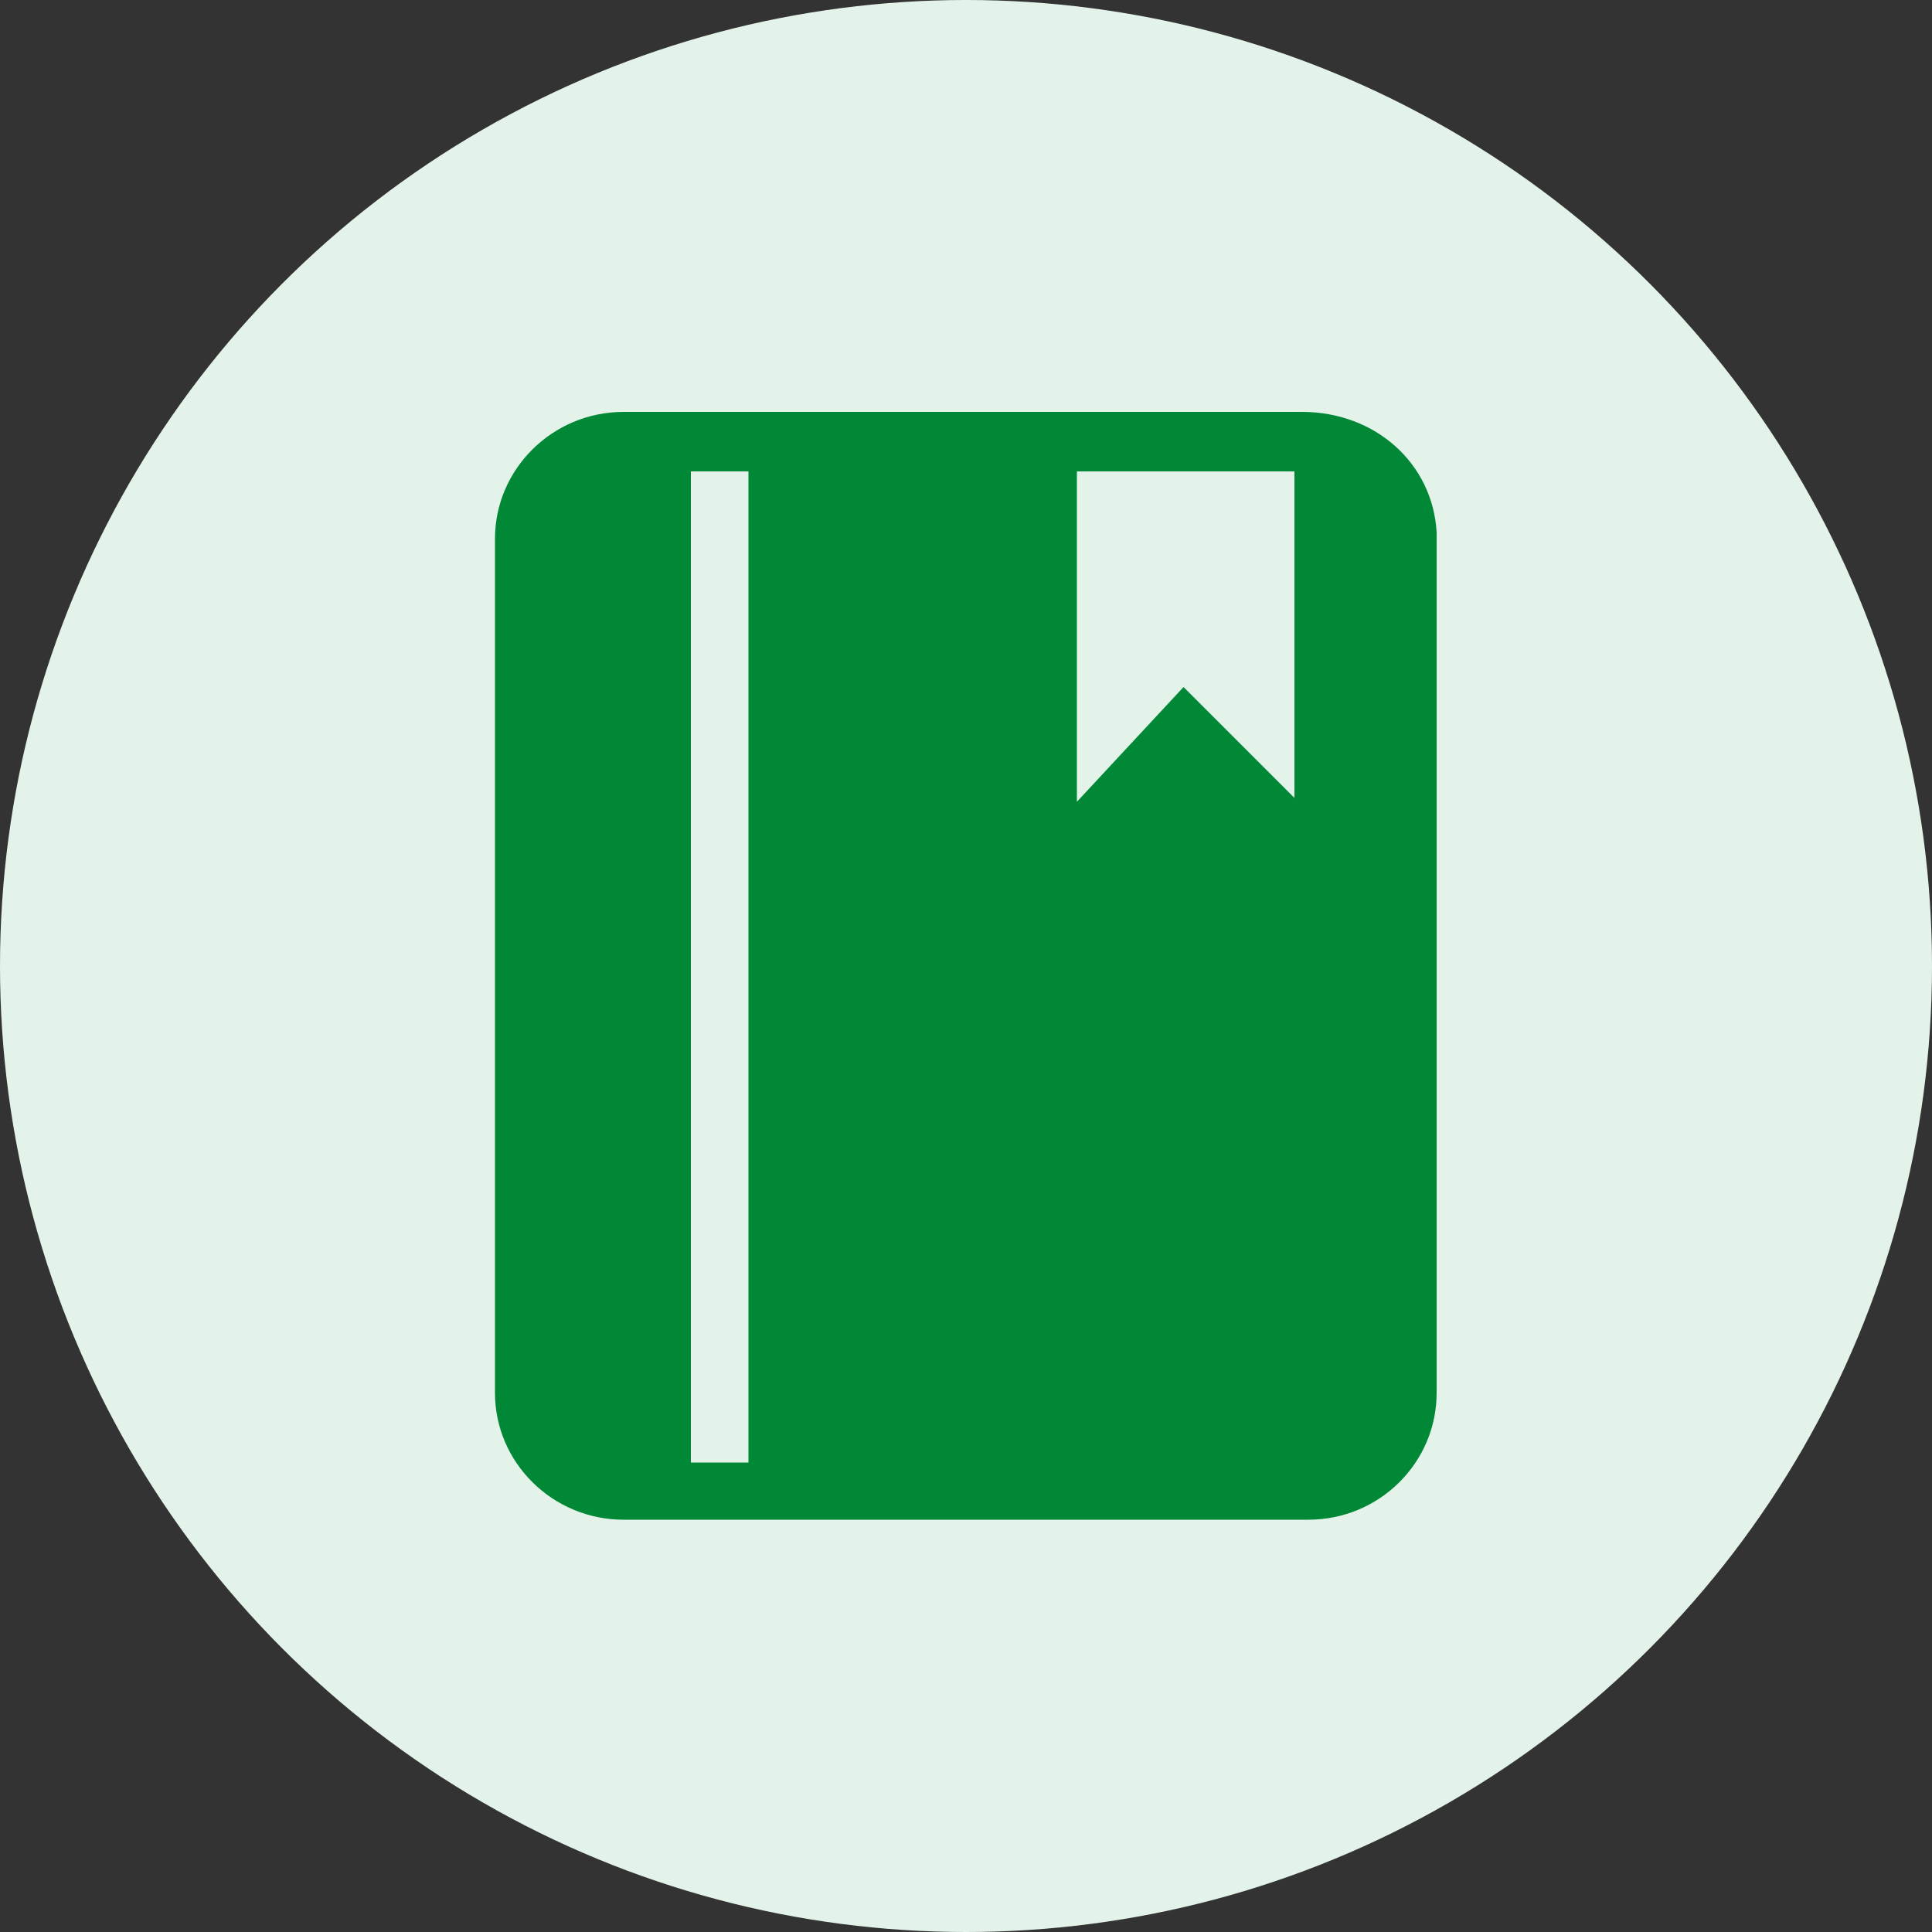
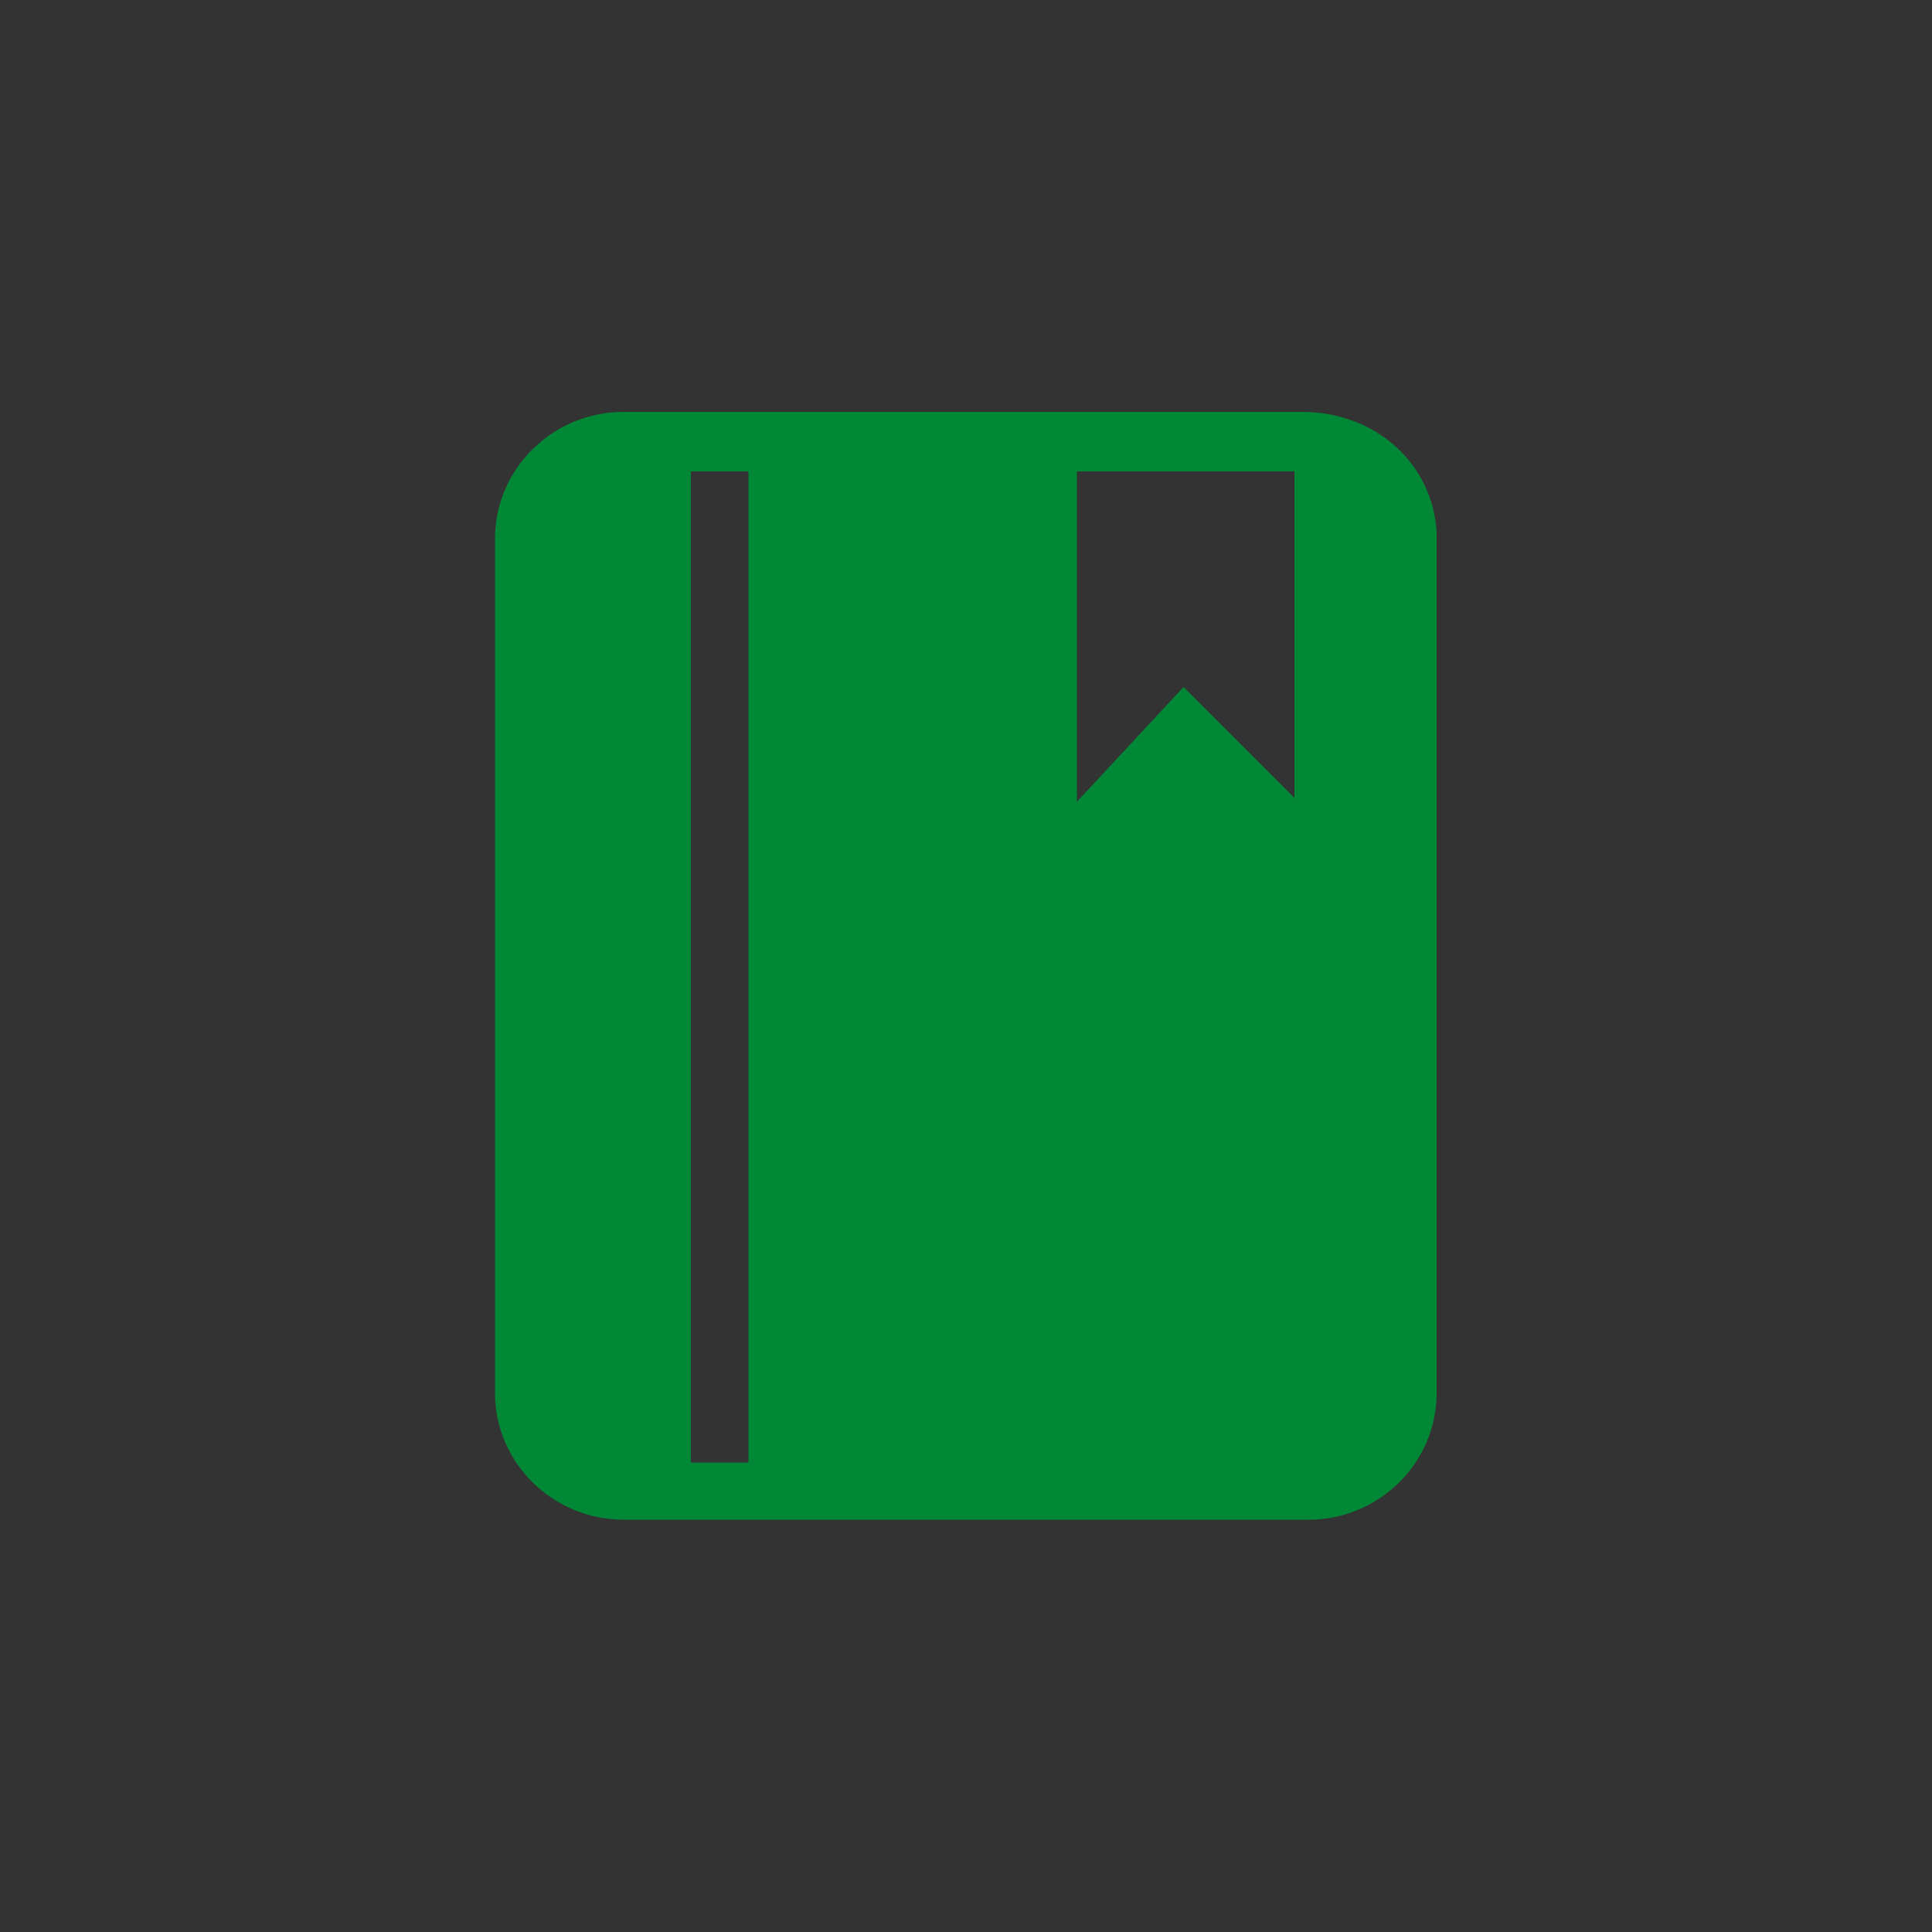
<svg xmlns="http://www.w3.org/2000/svg" version="1.1" id="图层_1" x="0px" y="0px" viewBox="0 0 50 50" style="enable-background:new 0 0 50 50;" xml:space="preserve">
  <rect x="0" y="0" width="50" height="50" fill="#333333" stroke="none" />
  <style type="text/css">
	.st0{fill:#E4F3EA;}
	.st1{fill:#008836;}
</style>
-   <circle class="st0" cx="25" cy="25" r="25" />
  <g>
    <path class="st1" d="M33.86,39.33H16.14c-1.84,0-3.33-1.48-3.33-3.28V13.94c0-1.79,1.48-3.28,3.33-3.28H33.7   c1.89,0,3.38,1.33,3.48,3.12v22.27C37.18,37.85,35.7,39.33,33.86,39.33L33.86,39.33z M16.14,12.2c-0.97,0-1.79,0.77-1.79,1.74   v22.17c0,0.97,0.82,1.74,1.79,1.74H33.8c0.97,0,1.79-0.77,1.79-1.74V13.84c0-0.92-0.82-1.64-1.89-1.64H16.14z" />
    <path class="st1" d="M17.88,38.36h-2.87c-0.77,0-1.43-0.61-1.43-1.48v-23.8c0-0.72,0.61-1.48,1.43-1.48h2.87V38.36z" />
    <path class="st1" d="M35.08,38.36H19.37V11.69h8.5v9.06l2.76-2.97l2.87,2.87v-9.06h1.43c0.77,0,1.43,0.61,1.43,1.48v23.8   C36.52,37.7,35.9,38.36,35.08,38.36L35.08,38.36z" />
  </g>
</svg>